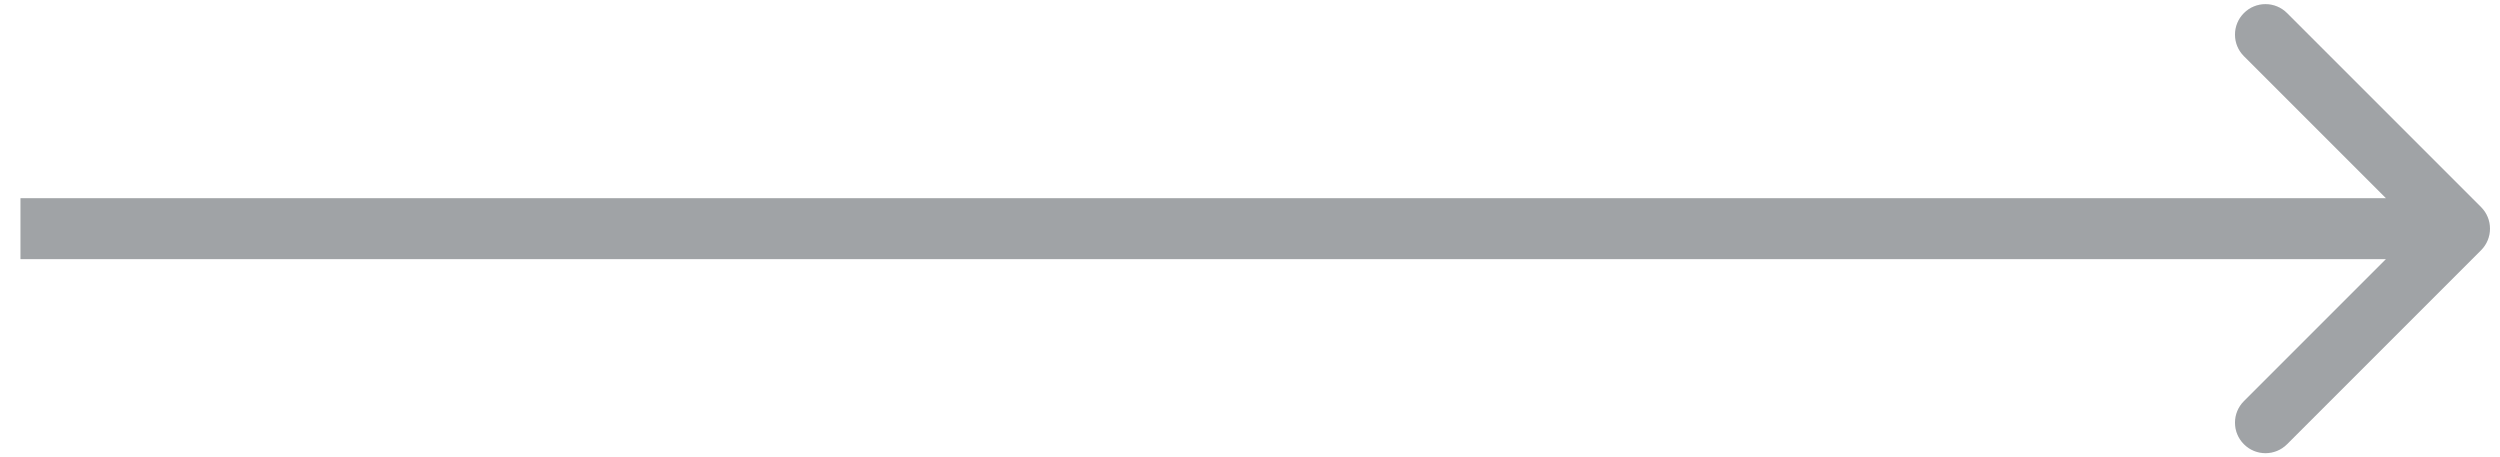
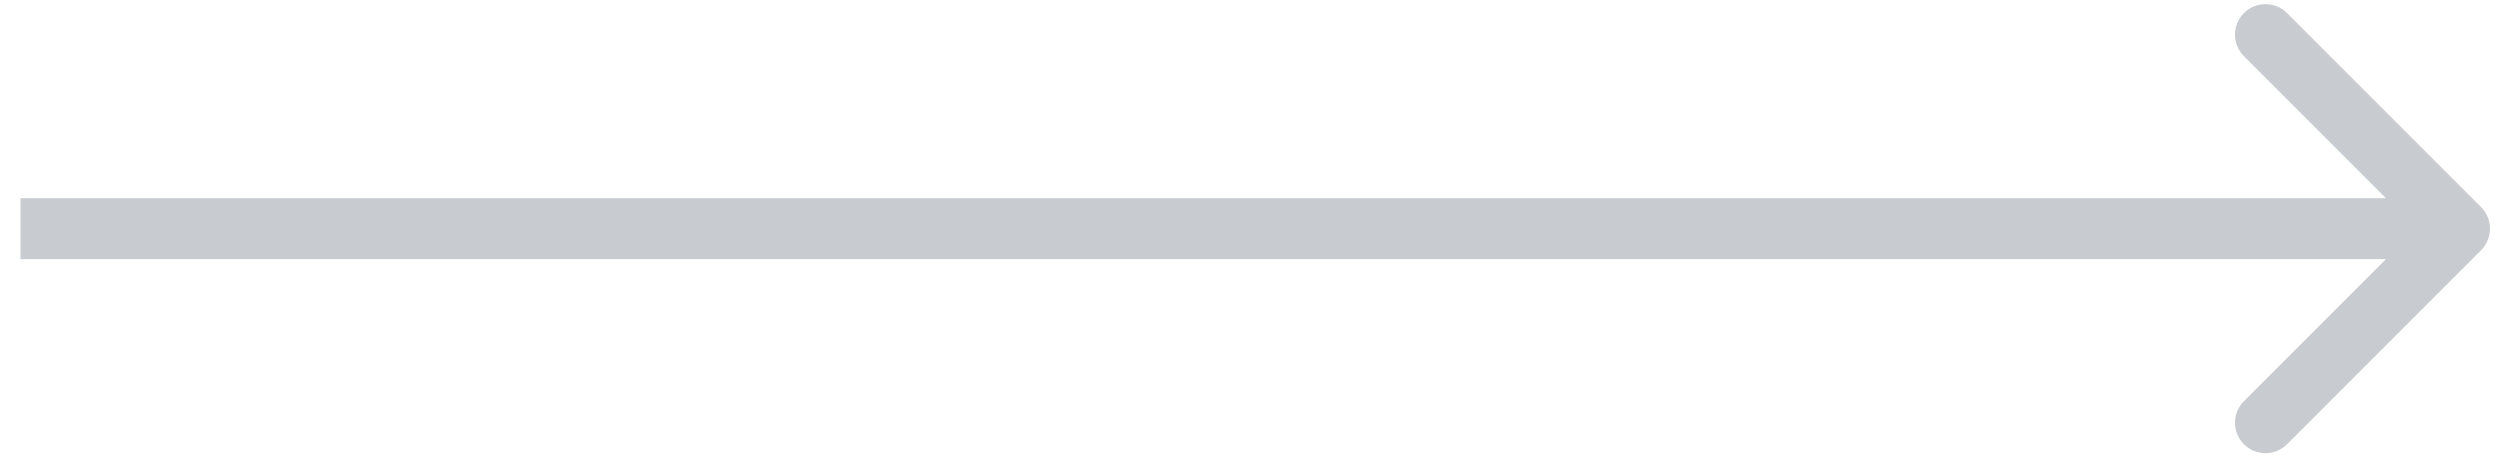
<svg xmlns="http://www.w3.org/2000/svg" width="82" height="15" viewBox="0 0 82 15" fill="none">
  <path d="M81.379 8.207C81.769 7.817 81.769 7.183 81.379 6.793L75.015 0.429C74.624 0.038 73.991 0.038 73.601 0.429C73.21 0.819 73.21 1.453 73.601 1.843L79.258 7.5L73.601 13.157C73.21 13.547 73.21 14.181 73.601 14.571C73.991 14.962 74.624 14.962 75.015 14.571L81.379 8.207ZM0.672 7.5V8.5H80.672V7.5V6.5H0.672V7.5Z" fill="#C8CCD0" />
-   <path d="M81.379 8.207C81.769 7.817 81.769 7.183 81.379 6.793L75.015 0.429C74.624 0.038 73.991 0.038 73.601 0.429C73.21 0.819 73.21 1.453 73.601 1.843L79.258 7.5L73.601 13.157C73.21 13.547 73.21 14.181 73.601 14.571C73.991 14.962 74.624 14.962 75.015 14.571L81.379 8.207ZM0.672 7.5V8.5H80.672V7.5V6.5H0.672V7.5Z" fill="black" fill-opacity="0.2" />
</svg>